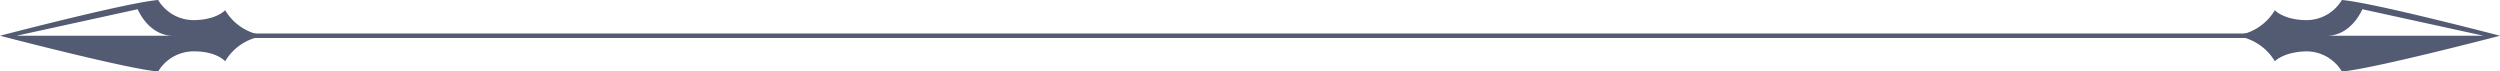
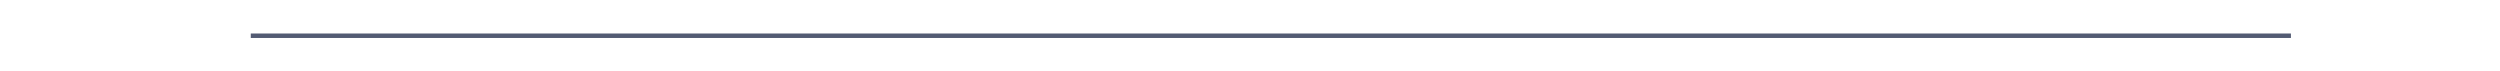
<svg xmlns="http://www.w3.org/2000/svg" viewBox="0 0 335.76 9.6">
  <defs>
    <style>.cls-1{fill:#535b73;}.cls-2{fill:none;stroke:#535b73;stroke-miterlimit:10;stroke-width:0.6px;}</style>
  </defs>
  <g id="レイヤー_2" data-name="レイヤー 2">
    <g id="text_illust" data-name="text , illust">
-       <path class="cls-1" d="M36,4.8a7,7,0,0,1-5.76-3.43S29.12,2.65,26.11,2.7A5.55,5.55,0,0,1,21.24,0C17.15.32,0,4.8,0,4.8S17.15,9.28,21.24,9.6a5.55,5.55,0,0,1,4.87-2.7c3,0,4.13,1.33,4.13,1.33A7,7,0,0,1,36,4.8Zm-17.51,0H2.22L18.49,1.24S19.93,4.8,23.26,4.8Zm0,0H2.22" />
      <line class="cls-2" x1="307.68" y1="4.8" x2="33.68" y2="4.8" />
-       <path class="cls-1" d="M299.76,4.8a7,7,0,0,1,5.76,3.43S306.64,7,309.65,6.9a5.53,5.53,0,0,1,4.87,2.7c4.09-.32,21.24-4.8,21.24-4.8S318.61.32,314.52,0a5.53,5.53,0,0,1-4.87,2.7c-3-.05-4.13-1.33-4.13-1.33a7,7,0,0,1-5.76,3.43Zm12.74,0c3.33,0,4.77-3.56,4.77-3.56L333.55,4.8H312.5Zm21.05,0H317.27" />
    </g>
  </g>
</svg>